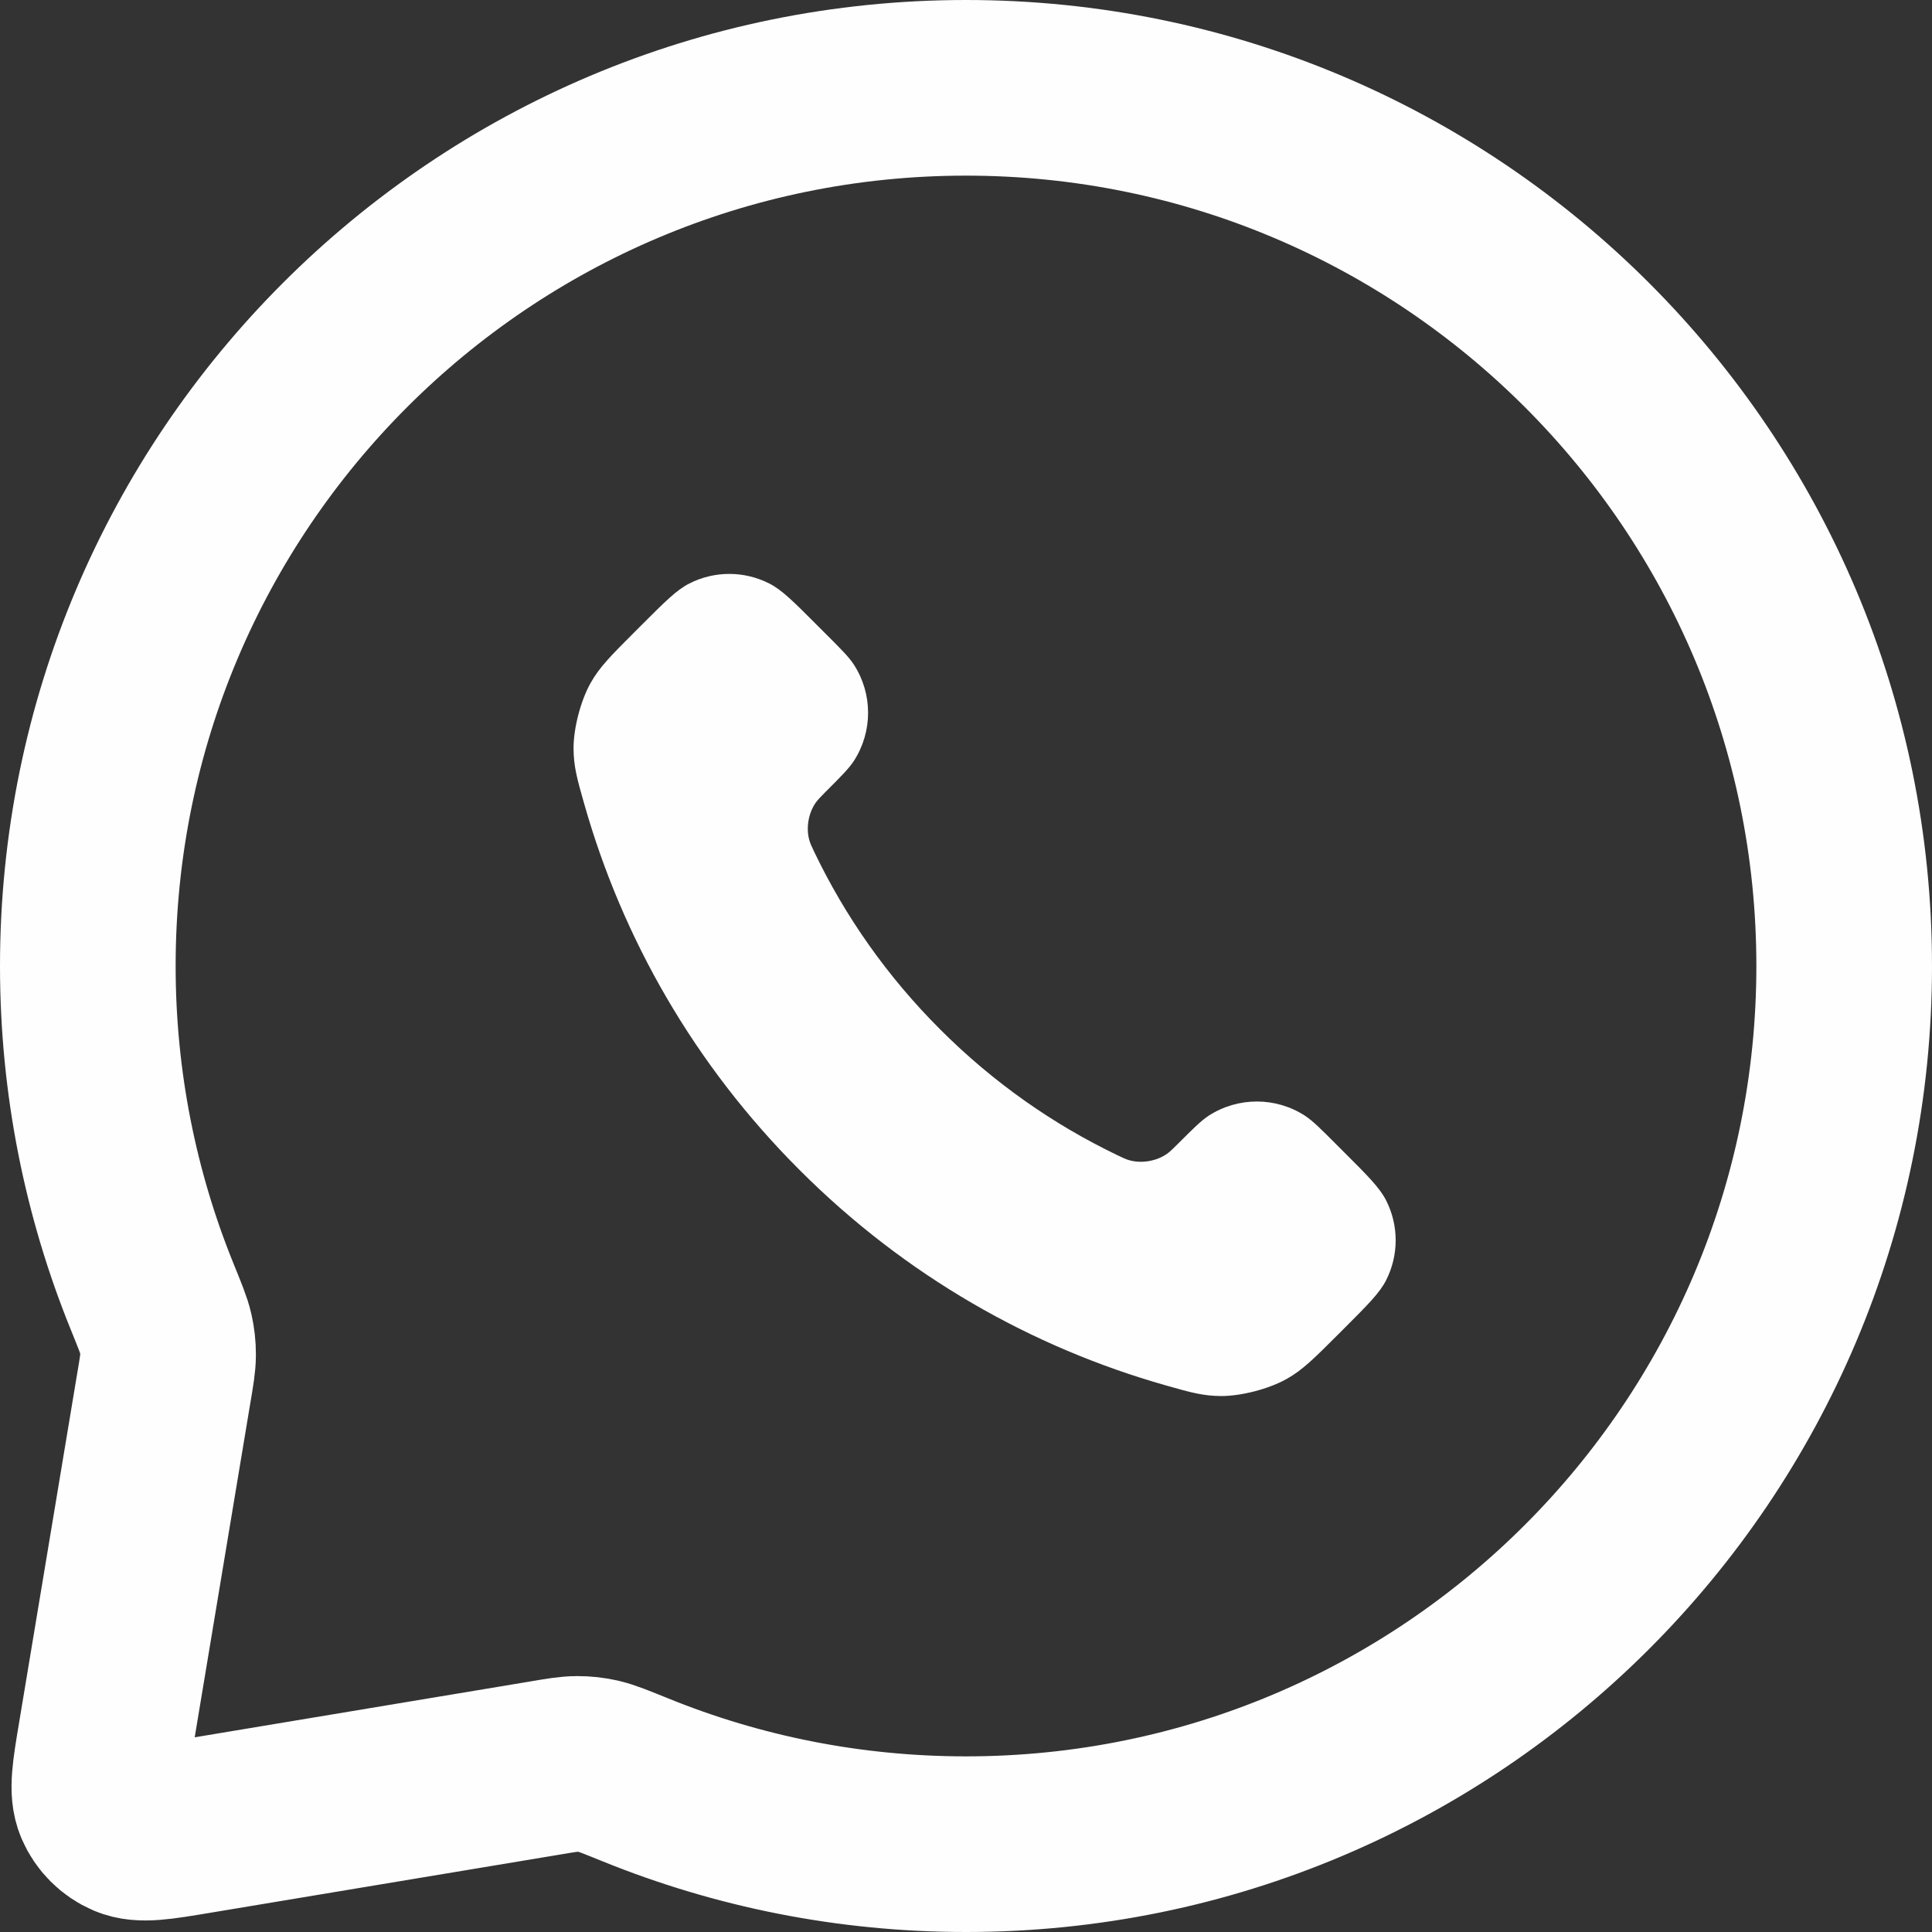
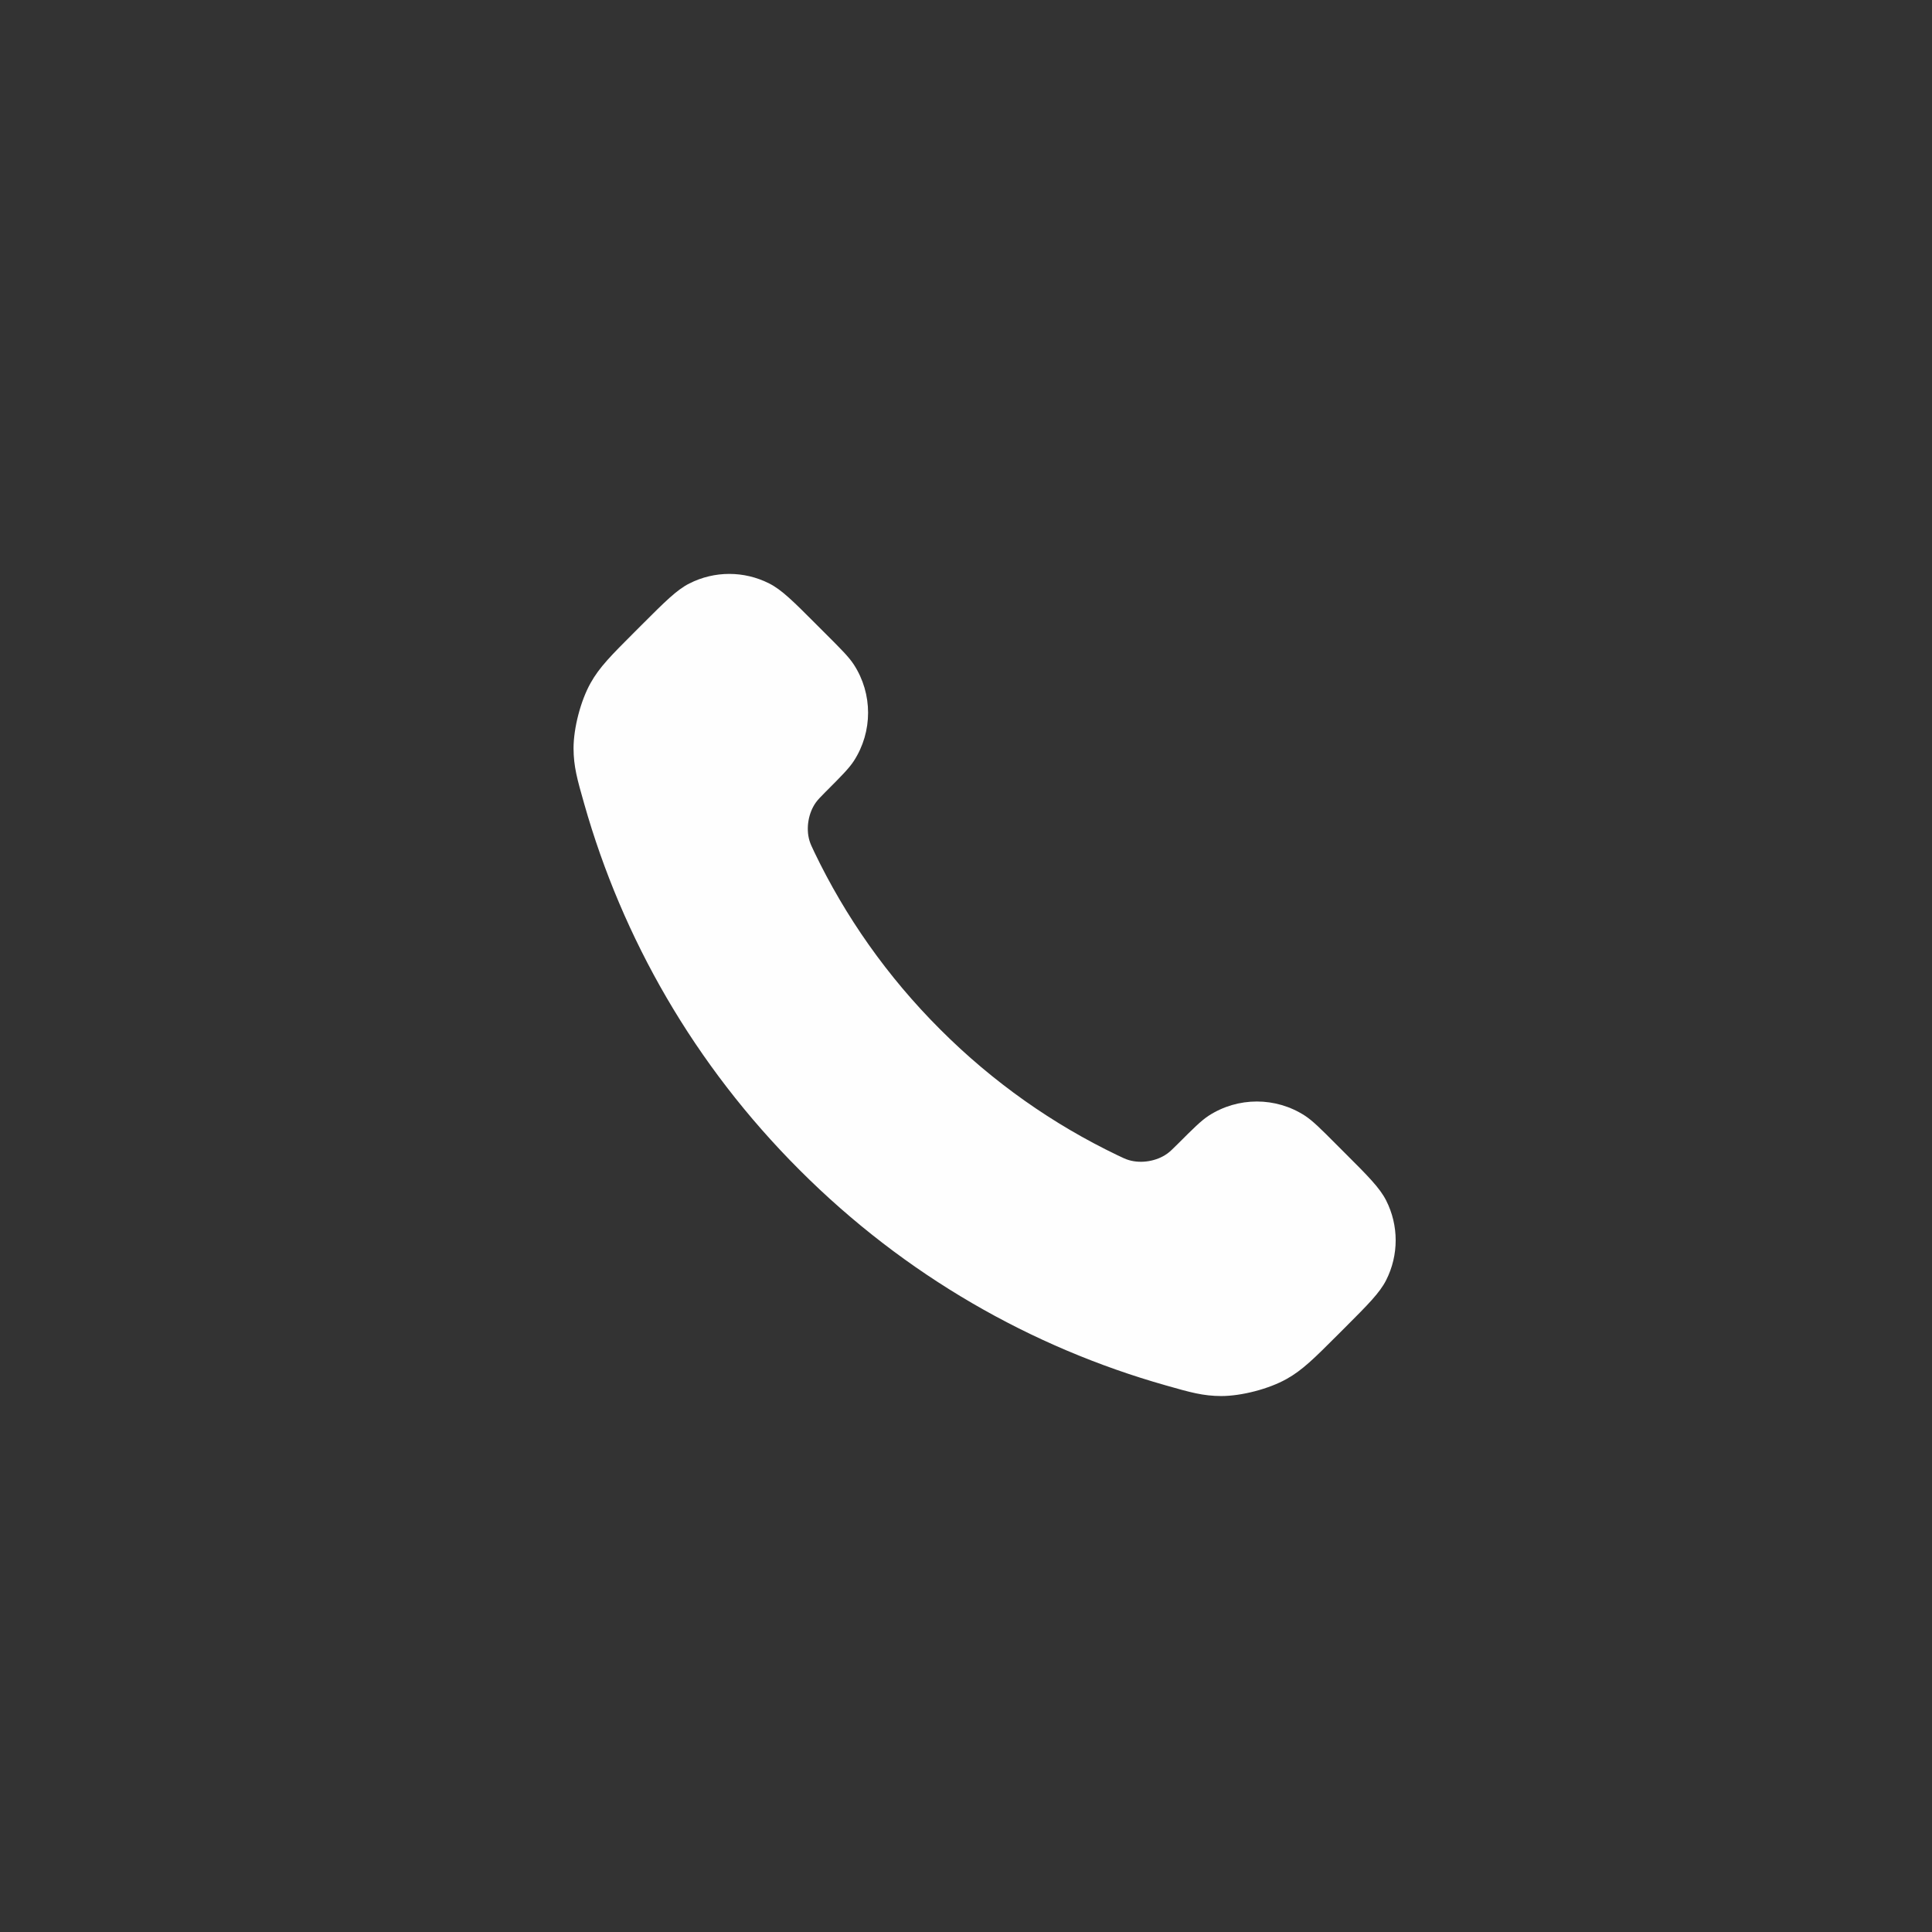
<svg xmlns="http://www.w3.org/2000/svg" width="22" height="22" viewBox="0 0 22 22" fill="none">
  <rect x="0" y="0" width="22" height="22" fill="#333333" stroke="none" />
  <path d="M9.274 9.705C9.624 10.434 10.101 11.118 10.706 11.722C11.31 12.327 11.994 12.804 12.723 13.154C12.786 13.184 12.818 13.2 12.857 13.211C12.998 13.252 13.171 13.223 13.291 13.137C13.325 13.113 13.353 13.084 13.411 13.027C13.587 12.851 13.675 12.763 13.763 12.705C14.097 12.489 14.527 12.489 14.86 12.705C14.948 12.763 15.037 12.851 15.212 13.027L15.31 13.125C15.578 13.392 15.711 13.526 15.784 13.669C15.929 13.955 15.929 14.292 15.784 14.578C15.711 14.722 15.578 14.855 15.31 15.123L15.231 15.202C14.965 15.468 14.831 15.602 14.65 15.703C14.449 15.816 14.137 15.897 13.906 15.897C13.699 15.896 13.557 15.856 13.273 15.775C11.746 15.342 10.306 14.525 9.105 13.323C7.903 12.122 7.086 10.681 6.653 9.155C6.572 8.871 6.532 8.729 6.531 8.521C6.531 8.291 6.612 7.979 6.725 7.778C6.826 7.597 6.96 7.463 7.226 7.197L7.305 7.118C7.573 6.85 7.707 6.716 7.85 6.644C8.136 6.499 8.473 6.499 8.759 6.644C8.902 6.716 9.036 6.85 9.303 7.118L9.401 7.216C9.577 7.392 9.665 7.479 9.723 7.568C9.939 7.901 9.939 8.331 9.723 8.665C9.665 8.753 9.577 8.841 9.401 9.017C9.344 9.075 9.315 9.104 9.291 9.137C9.205 9.257 9.176 9.43 9.217 9.571C9.229 9.611 9.244 9.642 9.274 9.705Z" fill="#FEFEFE" />
-   <path d="M21 11C21 16.523 16.523 21 11 21C9.67 21 8.4 20.74 7.239 20.269C7.017 20.179 6.906 20.134 6.816 20.113C6.729 20.094 6.663 20.086 6.573 20.086C6.481 20.086 6.381 20.103 6.181 20.137L2.228 20.795C1.814 20.864 1.607 20.899 1.457 20.835C1.326 20.779 1.221 20.674 1.165 20.543C1.101 20.393 1.136 20.186 1.205 19.773L1.863 15.819C1.897 15.619 1.914 15.519 1.914 15.427C1.914 15.336 1.906 15.271 1.887 15.184C1.867 15.094 1.821 14.983 1.731 14.761C1.26 13.6 1 12.33 1 11C1 5.477 5.477 1 11 1C16.523 1 21 5.477 21 11Z" stroke="#FEFEFE" stroke-width="2" stroke-linecap="round" stroke-linejoin="round" />
</svg>